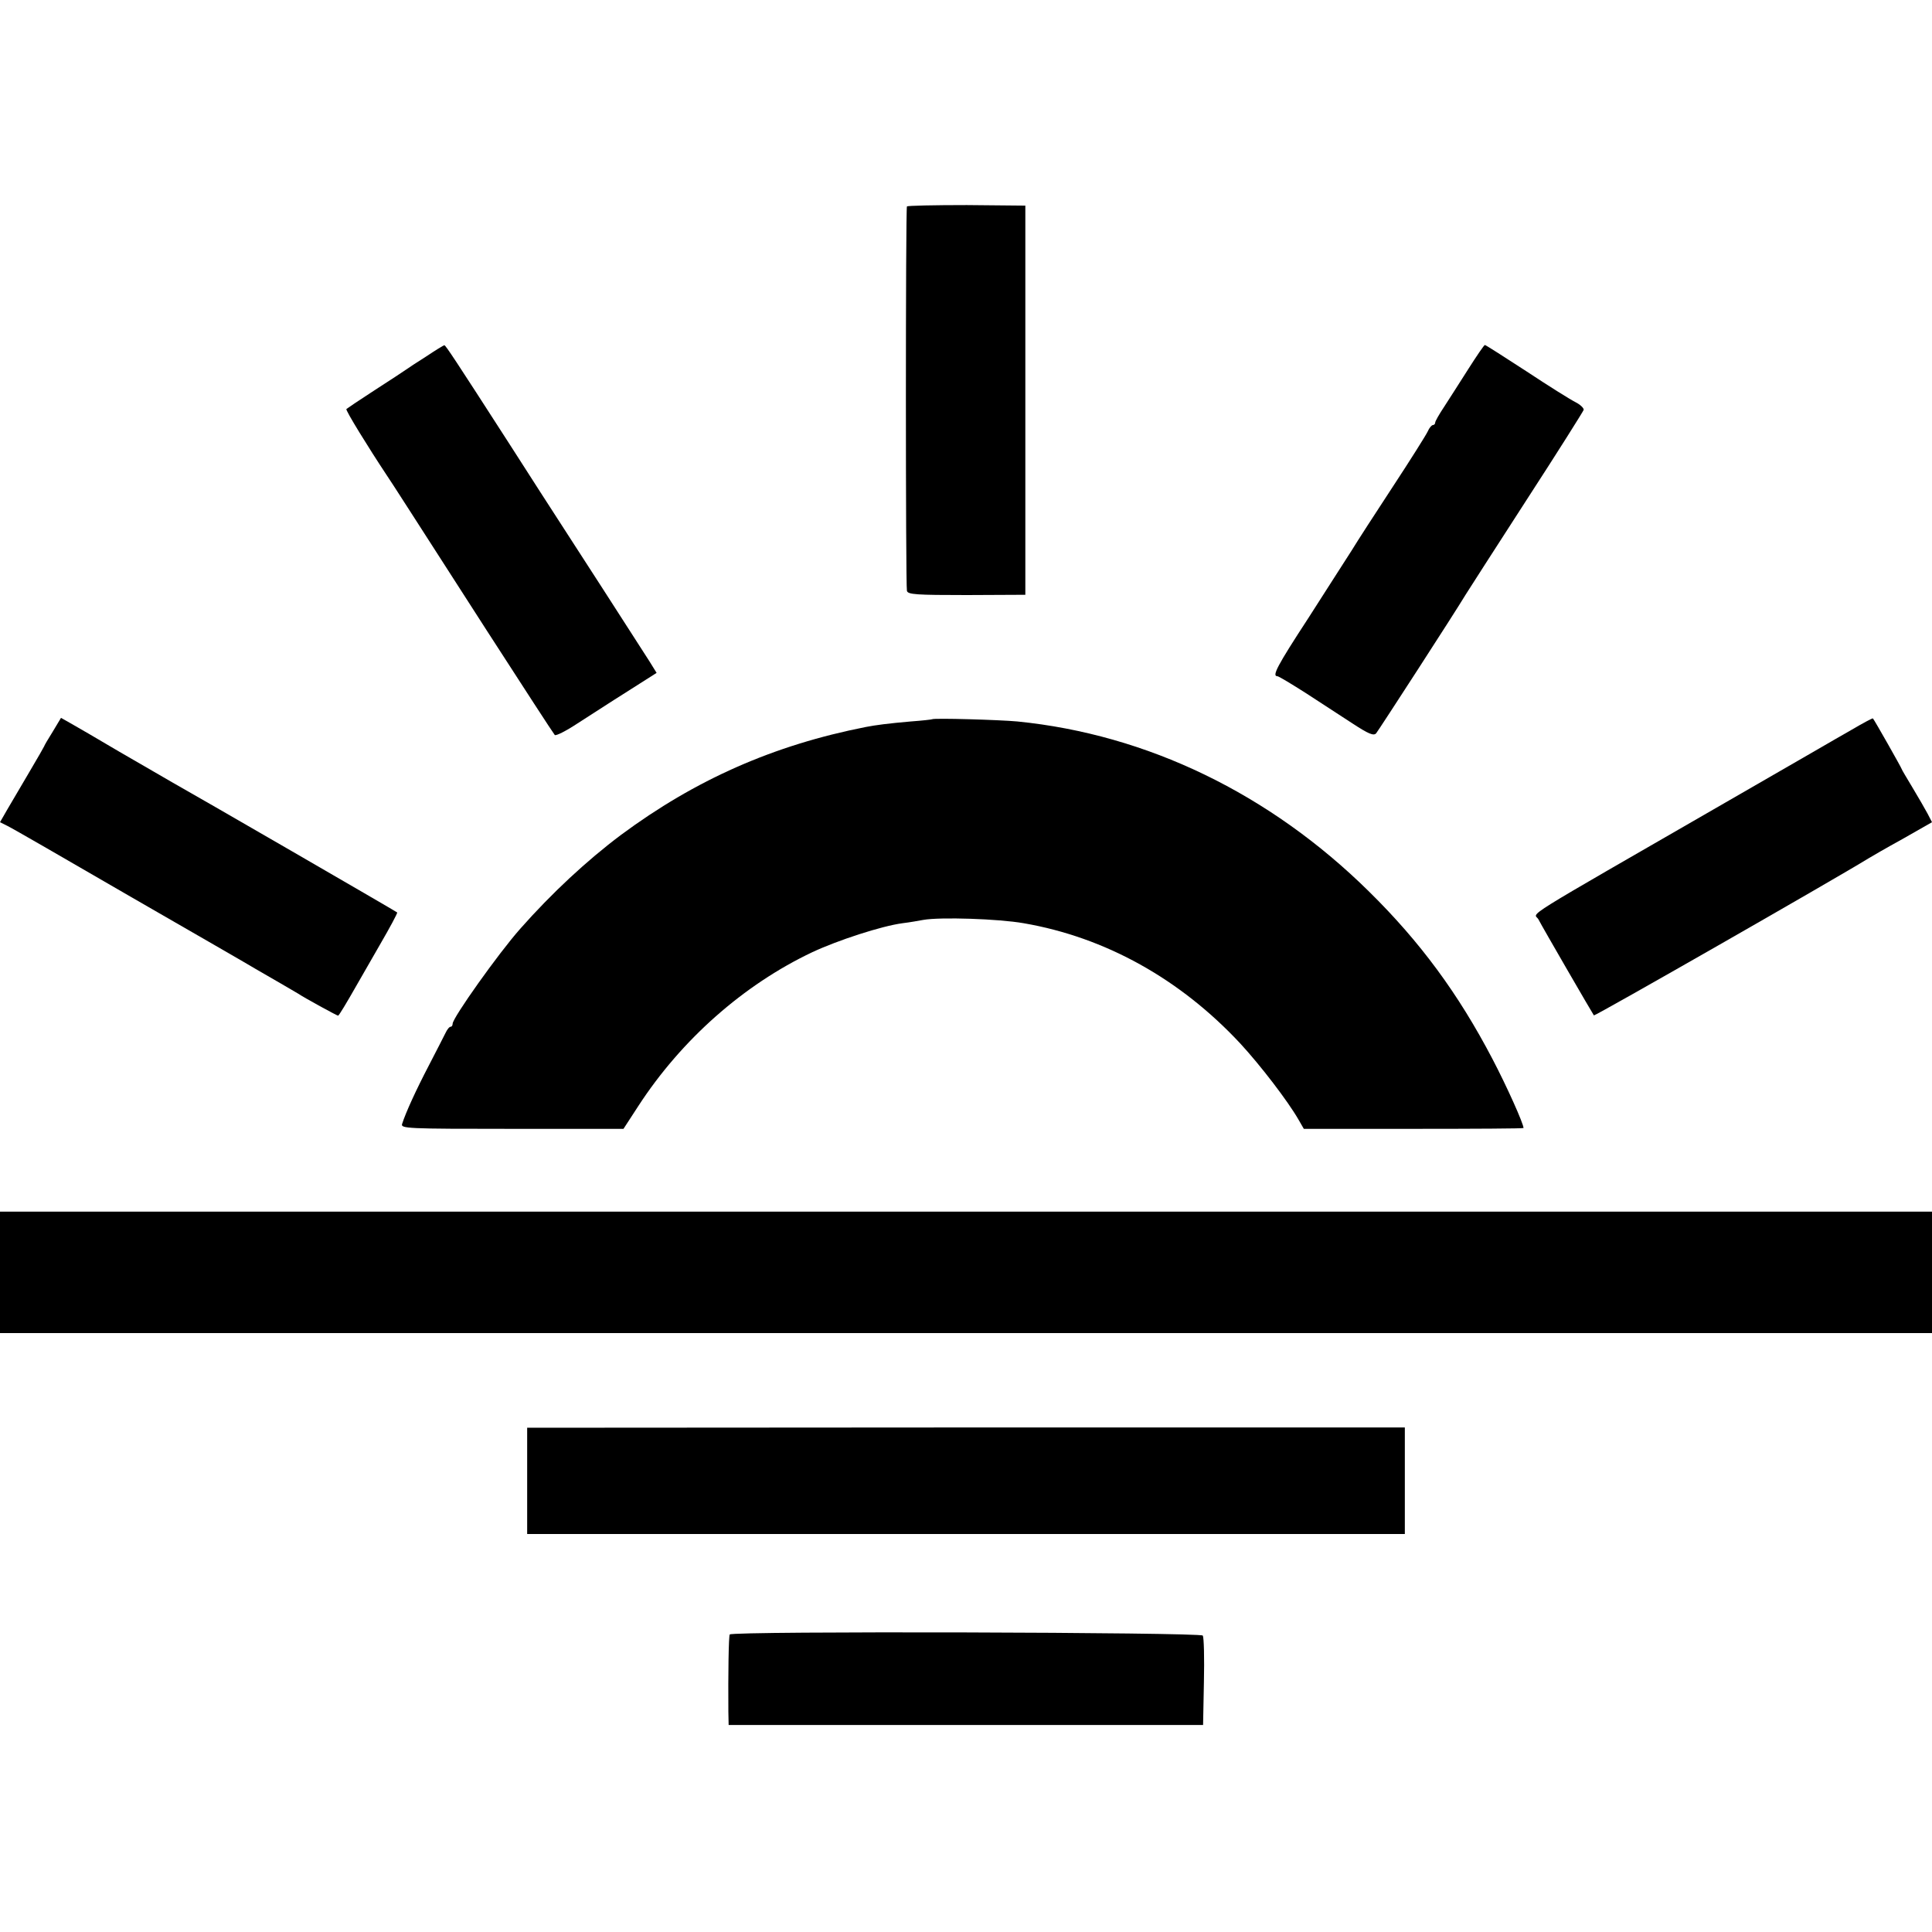
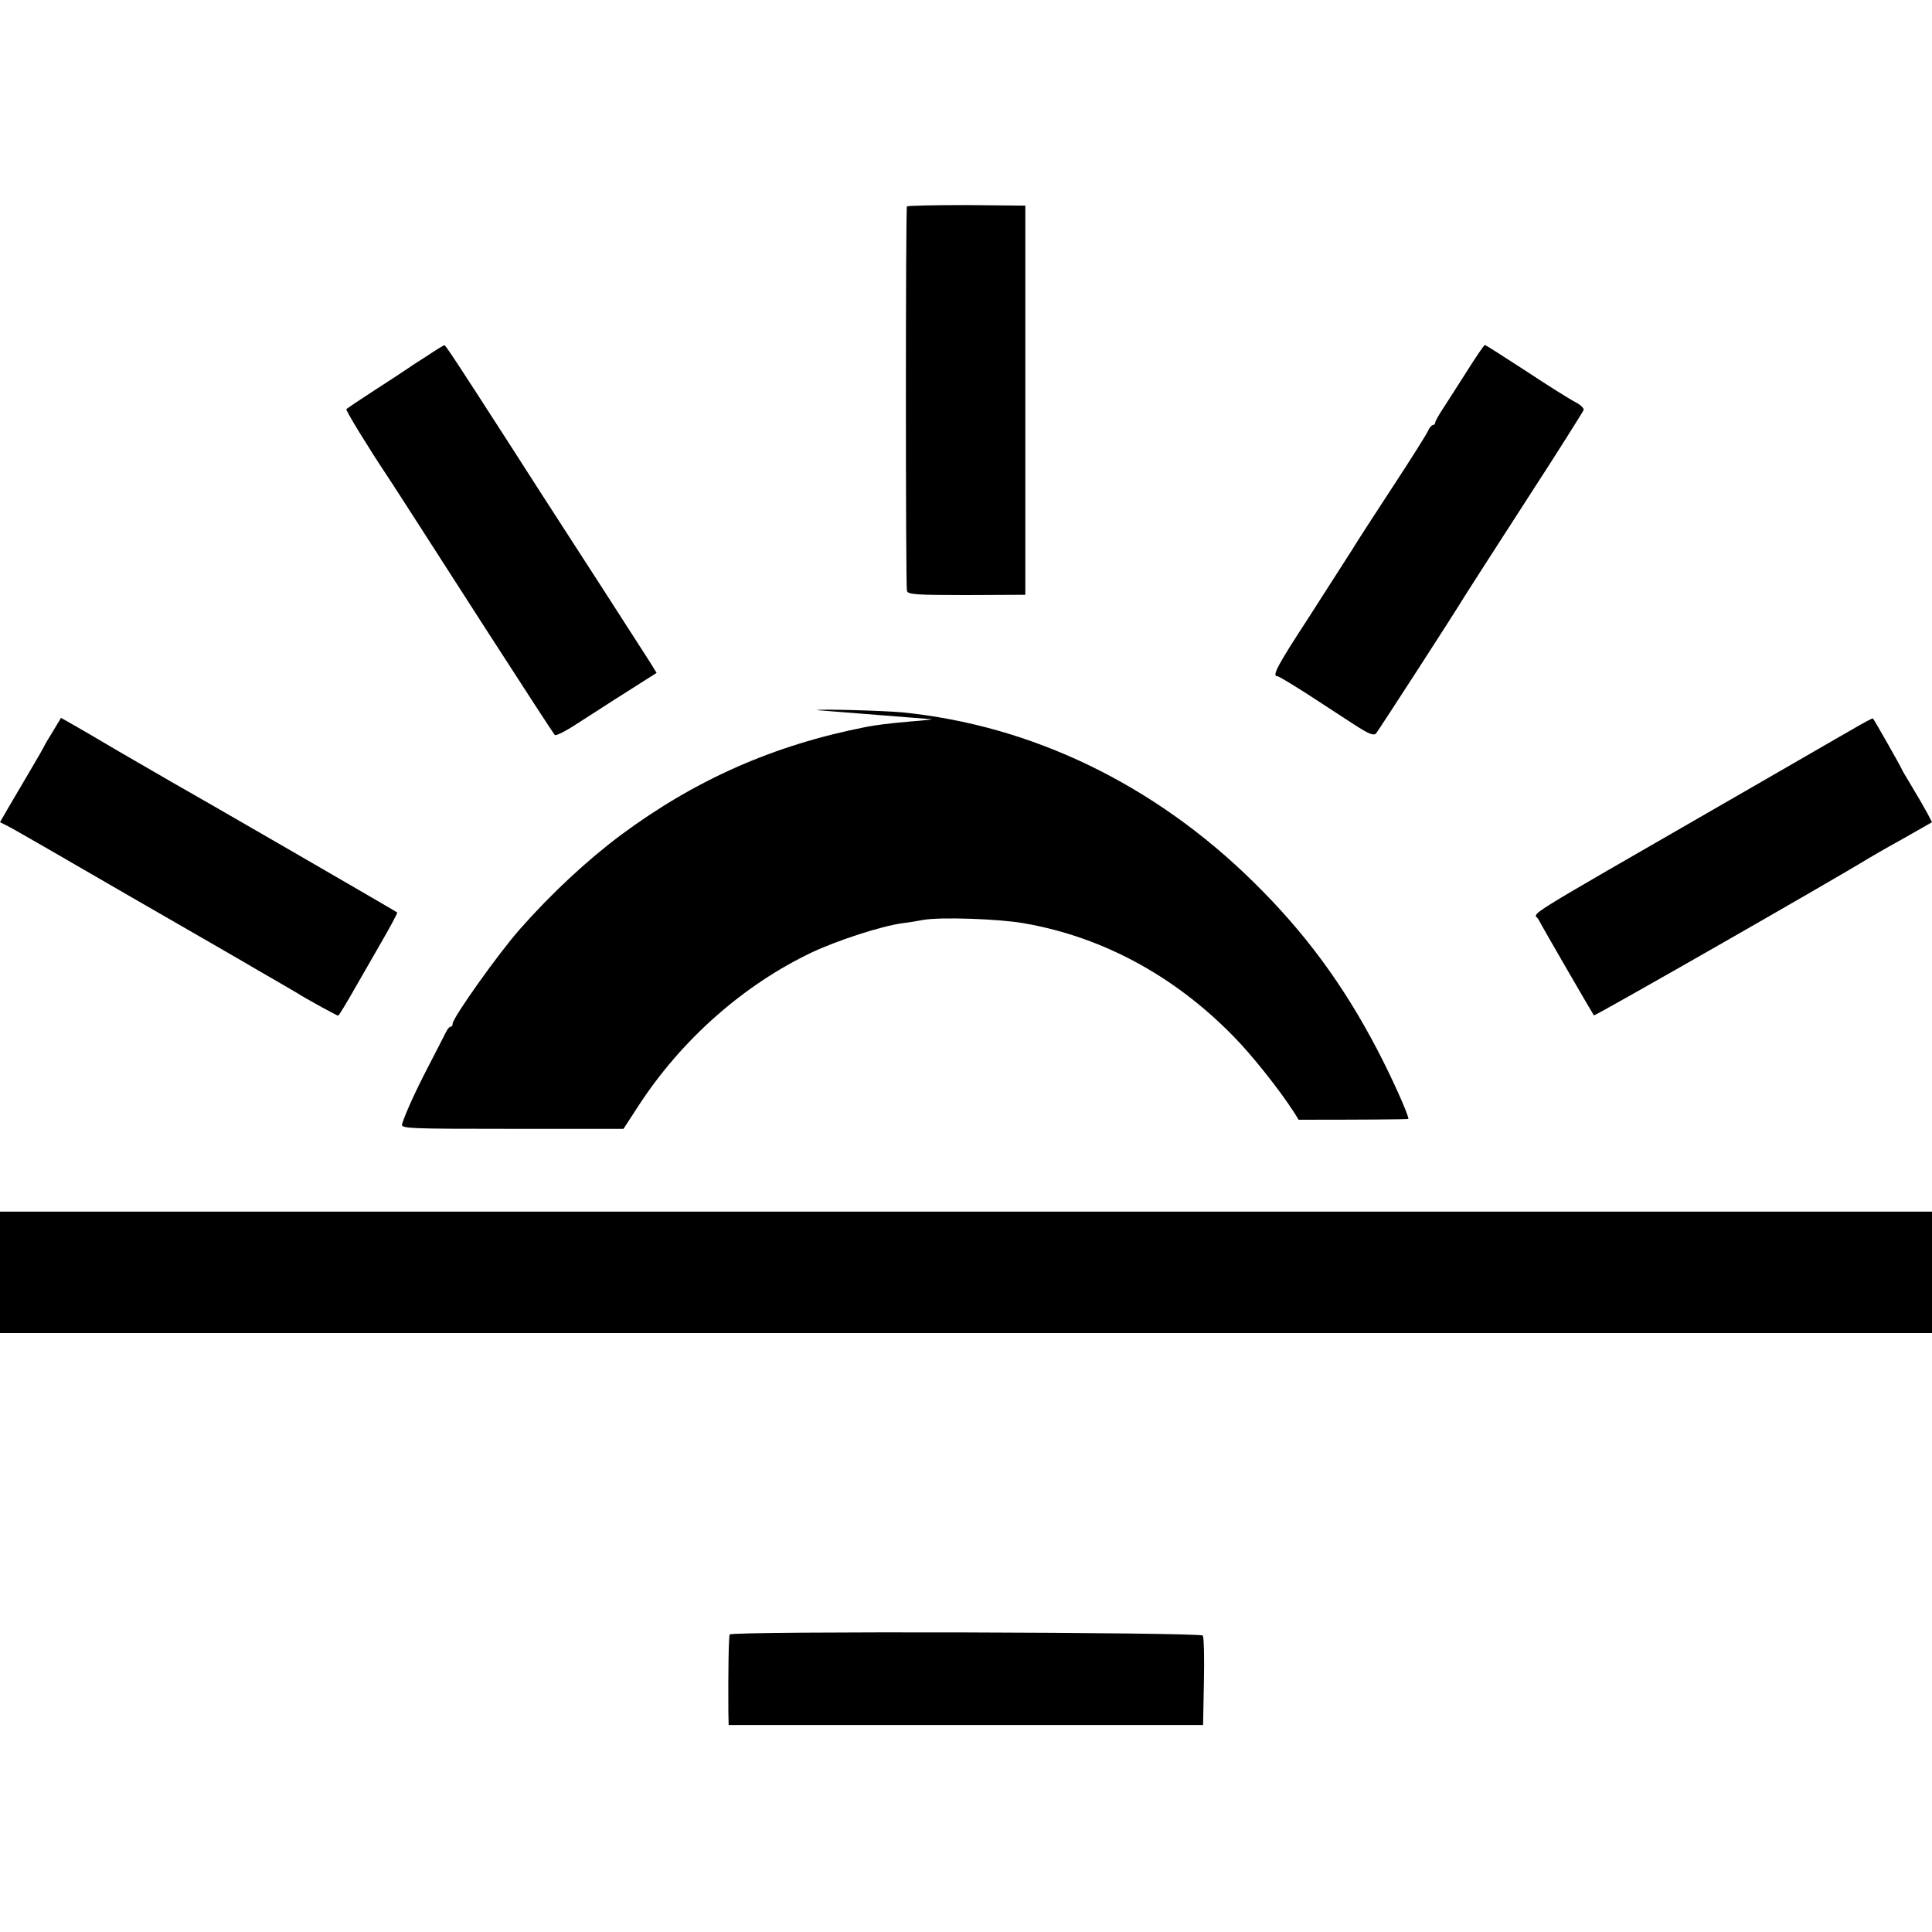
<svg xmlns="http://www.w3.org/2000/svg" version="1.0" width="700pt" height="700pt" viewBox="0 0 700 700" preserveAspectRatio="xMidYMid meet">
  <g transform="translate(0,700) scale(0.1,-0.1)" fill="#000000" stroke="none">
    <path d="M3286 6252 c-5 -10 -5 -1373 0 -1393 4 -13 33 -15 217 -15 l212 1 0 705 0 705 -212 2 c-117 0 -215 -2 -217 -5z" />
    <path d="M1545 5709 c-33 -21 -67 -43 -75 -49 -8 -6 -59 -39 -113 -74 -54 -35 -100 -66 -102 -68 -4 -4 80 -140 145 -238 16 -23 106 -164 364 -565 131 -203 242 -374 246 -378 4 -4 40 14 81 41 41 26 122 79 181 116 l107 68 -26 42 c-27 43 -293 455 -394 611 -32 50 -82 128 -111 173 -199 309 -234 362 -238 361 -3 0 -32 -18 -65 -40z" />
    <path d="M5320 5663 c-30 -48 -70 -109 -87 -136 -18 -27 -33 -53 -33 -58 0 -5 -4 -9 -8 -9 -5 0 -14 -11 -19 -23 -6 -13 -62 -102 -125 -198 -63 -96 -131 -201 -151 -234 -21 -33 -92 -143 -157 -245 -113 -173 -132 -210 -112 -210 5 0 51 -28 103 -61 52 -34 128 -83 169 -110 58 -38 77 -46 86 -36 9 11 287 440 324 502 8 13 107 167 220 342 113 174 206 322 208 328 1 6 -12 19 -30 28 -18 9 -98 59 -178 112 -80 52 -147 95 -150 95 -3 0 -30 -40 -60 -87z" />
    <path d="M191 4349 c-17 -27 -31 -51 -31 -53 0 -1 -24 -43 -53 -92 -29 -49 -65 -110 -80 -136 l-27 -47 28 -14 c15 -7 216 -123 447 -257 231 -133 434 -250 450 -260 54 -31 140 -81 155 -90 22 -15 141 -80 145 -80 3 0 30 45 67 110 11 19 49 85 85 148 36 62 64 114 62 116 -4 4 -744 432 -816 472 -23 13 -108 63 -190 110 -81 48 -162 95 -180 105 l-32 18 -30 -50z" />
-     <path d="M3377 4394 c-1 -1 -36 -5 -77 -8 -81 -7 -127 -13 -163 -20 -335 -66 -617 -191 -887 -391 -124 -93 -251 -211 -365 -340 -79 -89 -245 -323 -245 -344 0 -6 -3 -11 -7 -11 -5 0 -13 -10 -19 -23 -6 -12 -33 -65 -60 -117 -46 -88 -84 -171 -97 -212 -6 -17 17 -18 398 -18 l404 0 54 83 c156 240 381 439 630 557 92 43 251 95 327 105 25 3 59 9 75 12 62 11 273 4 364 -12 296 -51 567 -202 785 -436 72 -78 172 -208 211 -276 l19 -33 398 0 c219 0 398 1 398 3 0 16 -61 152 -113 251 -123 235 -261 423 -447 606 -359 354 -803 569 -1274 616 -64 6 -303 13 -309 8z" />
+     <path d="M3377 4394 c-1 -1 -36 -5 -77 -8 -81 -7 -127 -13 -163 -20 -335 -66 -617 -191 -887 -391 -124 -93 -251 -211 -365 -340 -79 -89 -245 -323 -245 -344 0 -6 -3 -11 -7 -11 -5 0 -13 -10 -19 -23 -6 -12 -33 -65 -60 -117 -46 -88 -84 -171 -97 -212 -6 -17 17 -18 398 -18 l404 0 54 83 c156 240 381 439 630 557 92 43 251 95 327 105 25 3 59 9 75 12 62 11 273 4 364 -12 296 -51 567 -202 785 -436 72 -78 172 -208 211 -276 c219 0 398 1 398 3 0 16 -61 152 -113 251 -123 235 -261 423 -447 606 -359 354 -803 569 -1274 616 -64 6 -303 13 -309 8z" />
    <path d="M6709 4356 c-41 -23 -240 -139 -444 -256 -784 -452 -706 -403 -691 -431 16 -31 197 -343 201 -348 4 -3 870 492 995 569 8 5 63 37 123 70 l107 61 -16 31 c-9 17 -34 60 -55 95 -21 35 -39 65 -39 67 0 3 -99 178 -104 183 -1 2 -36 -17 -77 -41z" />
    <path d="M0 2390 l0 -220 3500 0 3500 0 0 220 0 220 -3500 0 -3500 0 0 -220z" />
-     <path d="M1910 1635 l0 -193 1590 0 1590 0 0 193 0 193 -1590 0 -1590 -1 0 -192z" />
    <path d="M2644 1078 c-4 -6 -6 -142 -5 -280 l1 -48 860 0 859 0 3 156 c2 86 0 161 -4 168 -8 12 -1706 17 -1714 4z" />
  </g>
</svg>